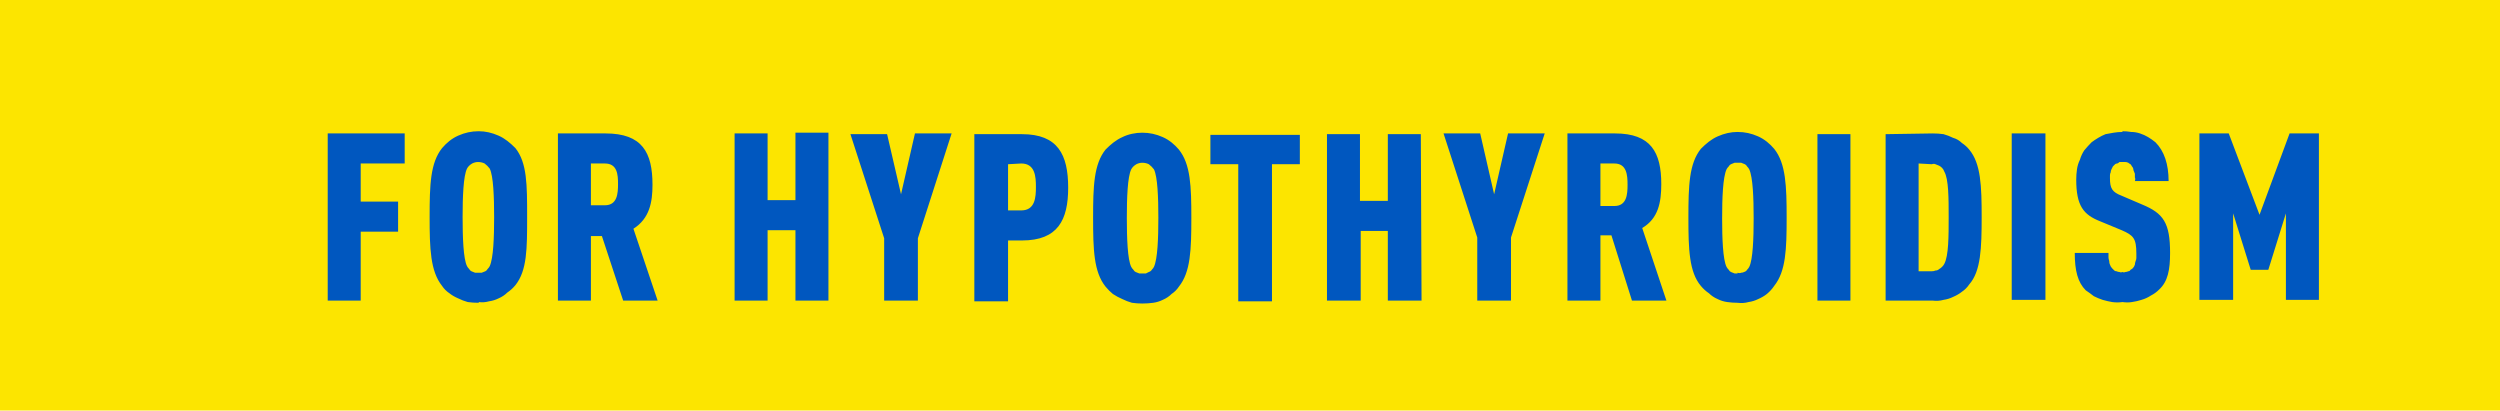
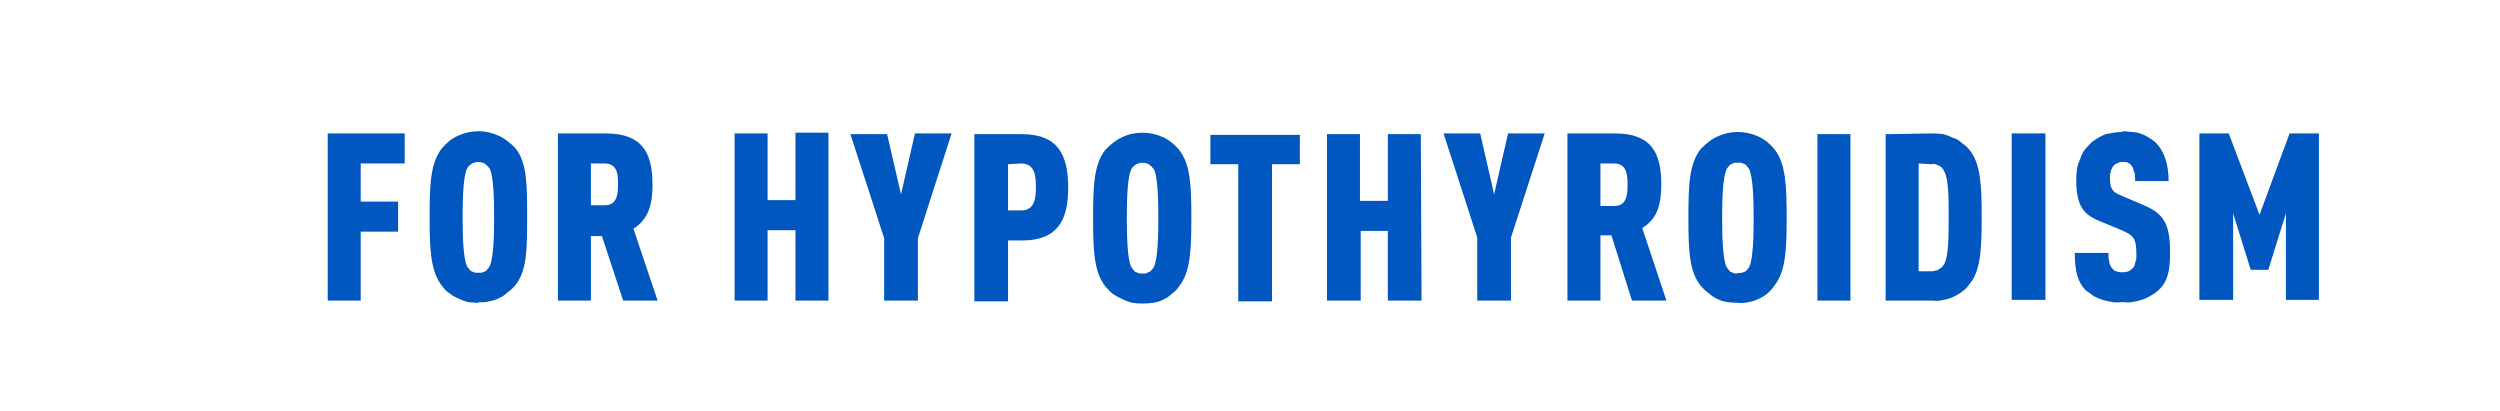
<svg xmlns="http://www.w3.org/2000/svg" version="1.2" viewBox="0 0 341 56" width="341" height="56">
  <title>for_hypo_bnr_yellow-svg</title>
  <style>
		.s0 { fill: #fce500 } 
		.s1 { fill: #0057bf } 
	</style>
  <g id="Layer_2">
    <g id="Layer_1-2">
-       <path id="Layer" class="s0" d="m-172 0h513v56h-513z" />
      <path id="Layer" fill-rule="evenodd" class="s1" d="m55.2 22.3h-6v5.2h5.1v4.1h-5.1v9.4h-4.5v-22.8h10.5zm10.1 19q-0.8 0-1.5-0.1-0.7-0.2-1.3-0.5-0.7-0.3-1.2-0.7-0.6-0.4-1-1c-1.6-2-1.7-5.1-1.7-9.4 0-4.4 0.1-7.4 1.7-9.4 0.6-0.7 1.3-1.3 2.2-1.7 0.9-0.4 1.8-0.6 2.8-0.6 0.9 0 1.8 0.2 2.7 0.6 0.9 0.4 1.6 1 2.3 1.7 1.6 2 1.6 5 1.6 9.4 0 4.3 0 7.3-1.6 9.3q-0.5 0.6-1.1 1-0.5 0.5-1.2 0.8-0.6 0.3-1.3 0.4-0.7 0.2-1.4 0.1zm0-4.1q0.2 0 0.4 0 0.3-0.1 0.5-0.2 0.2-0.1 0.3-0.3 0.2-0.2 0.3-0.4c0.5-1.1 0.6-3.9 0.6-6.7 0-2.7-0.1-5.6-0.6-6.6q-0.3-0.4-0.7-0.7-0.4-0.2-0.9-0.2-0.4 0-0.8 0.2-0.5 0.3-0.7 0.7c-0.5 1-0.6 3.9-0.6 6.6 0 2.8 0.1 5.7 0.6 6.7q0.1 0.2 0.3 0.4 0.1 0.2 0.3 0.3 0.2 0.1 0.5 0.2 0.2 0 0.5 0zm17.3-19c5 0 6.4 2.6 6.4 7 0 2.4-0.4 4.6-2.6 6l3.3 9.8h-4.7l-2.9-8.8h-1.5v8.8h-4.5v-22.8zm-2 4.1v5.7h1.9c1.7 0 1.8-1.6 1.8-2.9 0-1.3-0.1-2.8-1.8-2.8zm32.4 18.7h-4.5v-9.6h-3.8v9.6h-4.5v-22.8h4.5v9.1h3.8v-9.2h4.5zm12.2-8.5v8.5h-4.6v-8.5l-4.6-14.2h5l1.9 8.2 1.9-8.3h5zm14.2-14.2c4.9 0 6.3 2.8 6.3 7.3 0 4.4-1.4 7.2-6.3 7.2h-1.9v8.3h-4.6v-22.8zm-1.9 4.1v6.3h1.8c1.9 0 2-1.8 2-3.2 0-1.4-0.1-3.2-2-3.2zm16.9 18.9q-0.7-0.2-1.3-0.5-0.7-0.3-1.3-0.7-0.5-0.4-1-1c-1.6-2-1.7-5-1.7-9.4 0-4.3 0.1-7.3 1.7-9.3 0.7-0.7 1.4-1.3 2.3-1.7 0.8-0.4 1.8-0.6 2.7-0.6 1 0 1.9 0.2 2.8 0.6 0.9 0.4 1.6 1 2.2 1.7 1.6 2 1.7 5 1.7 9.3 0 4.4-0.1 7.4-1.7 9.4q-0.4 0.6-1 1-0.5 0.5-1.2 0.8-0.6 0.3-1.3 0.4-0.7 0.1-1.5 0.1-0.7 0-1.4-0.1zm1.9-4q0.2-0.1 0.4-0.2 0.3-0.1 0.4-0.3 0.2-0.2 0.3-0.4c0.5-1.1 0.6-3.9 0.6-6.7 0-2.7-0.1-5.6-0.6-6.6q-0.3-0.4-0.7-0.7-0.4-0.2-0.9-0.2-0.4 0-0.8 0.2-0.5 0.3-0.7 0.7c-0.5 1-0.6 3.9-0.6 6.6 0 2.8 0.1 5.7 0.6 6.7q0.1 0.2 0.3 0.4 0.1 0.2 0.3 0.3 0.2 0.1 0.5 0.2 0.2 0 0.4 0 0.3 0 0.5 0zm21-14.9h-3.8v18.7h-4.6v-18.7h-3.8v-4h12.2zm16.6 18.6h-4.6v-9.5h-3.7v9.5h-4.6v-22.7h4.5v9.1h3.8v-9.1h4.5zm12.2-8.6v8.6h-4.6v-8.6l-4.6-14.2h5l1.9 8.3 1.9-8.3h5zm14.2-14.2c4.9 0 6.3 2.6 6.3 6.9 0 2.5-0.4 4.7-2.6 6l3.3 9.9h-4.7l-2.8-8.9h-1.5v8.9h-4.5v-22.8zm-2 4.1v5.8h1.9c1.7 0 1.8-1.6 1.8-2.9 0-1.3-0.1-2.9-1.8-2.9zm18.7 19q-0.7 0-1.4-0.1-0.7-0.1-1.3-0.4-0.7-0.3-1.2-0.8-0.6-0.4-1.1-1c-1.6-1.9-1.7-5-1.7-9.3 0-4.4 0.1-7.4 1.7-9.4 0.7-0.7 1.4-1.3 2.3-1.7 0.9-0.4 1.8-0.6 2.7-0.6 1 0 1.9 0.2 2.8 0.6 0.9 0.4 1.6 1 2.2 1.7 1.6 2 1.7 5.1 1.7 9.4 0 4.3-0.1 7.3-1.7 9.3q-0.4 0.6-1 1.1-0.5 0.4-1.2 0.7-0.6 0.3-1.3 0.4-0.7 0.2-1.5 0.1zm0-4.1q0.3 0.1 0.5 0 0.2 0 0.4-0.1 0.3-0.1 0.4-0.3 0.2-0.2 0.3-0.4c0.5-1 0.6-3.9 0.6-6.6 0-2.8-0.1-5.6-0.6-6.7q-0.1-0.2-0.3-0.4-0.1-0.2-0.3-0.3-0.3-0.1-0.5-0.2-0.2 0-0.5 0-0.2 0-0.4 0-0.3 0.1-0.5 0.2-0.2 0.1-0.3 0.3-0.2 0.2-0.3 0.4c-0.5 1.1-0.6 3.9-0.6 6.7 0 2.7 0.1 5.6 0.6 6.6q0.1 0.2 0.3 0.4 0.1 0.2 0.3 0.3 0.2 0.1 0.5 0.2 0.2 0 0.4 0zm15.4 3.8h-4.5v-22.7h4.5zm11.2-22.8q0.8 0 1.5 0.1 0.7 0.2 1.3 0.5 0.7 0.2 1.2 0.7 0.6 0.4 1 0.9c1.6 1.9 1.7 5 1.7 9.2 0 4.2-0.1 7.4-1.7 9.2q-0.4 0.6-1 1-0.5 0.4-1.2 0.7-0.6 0.3-1.3 0.4-0.7 0.2-1.5 0.1h-6.4v-22.7zm-1.9 4.1v14.7h1.8q0.3 0 0.5-0.1 0.3 0 0.5-0.2 0.2-0.1 0.4-0.3 0.2-0.2 0.3-0.4c0.6-1.1 0.6-3.8 0.6-6.4 0-2.5 0-5.2-0.6-6.2q-0.1-0.3-0.3-0.5-0.2-0.2-0.4-0.3-0.2-0.1-0.5-0.2-0.2-0.1-0.5 0zm17.3 18.6h-4.6v-22.7h4.6zm10.5-23q0.6 0 1.2 0.1 0.6 0 1.2 0.2 0.6 0.2 1.1 0.5 0.5 0.3 1 0.7c1.2 1.2 1.8 3 1.8 5.3h-4.6q0.1-0.3 0-0.5 0-0.3 0-0.5-0.1-0.3-0.2-0.5 0-0.3-0.2-0.5-0.1-0.2-0.2-0.3-0.2-0.1-0.3-0.2-0.2-0.1-0.4-0.1-0.2 0-0.4 0-0.2 0-0.4 0-0.1 0.1-0.3 0.2-0.2 0-0.3 0.1-0.2 0.2-0.3 0.3-0.1 0.2-0.2 0.4-0.1 0.2-0.1 0.4-0.1 0.2-0.1 0.4 0 0.2 0 0.4c0 1.4 0.3 1.9 1.6 2.4l2.8 1.2c2.9 1.2 3.8 2.5 3.8 6.6 0 2.3-0.3 3.9-1.5 5q-0.5 0.5-1.1 0.8-0.6 0.4-1.3 0.6-0.6 0.2-1.3 0.3-0.6 0.1-1.3 0-0.7 0.1-1.4 0-0.6-0.1-1.3-0.3-0.6-0.2-1.2-0.5-0.5-0.4-1.1-0.8c-1.1-1.1-1.5-2.7-1.5-5.1h4.6q0 0.3 0 0.6 0 0.2 0.1 0.5 0 0.3 0.1 0.5 0.1 0.3 0.3 0.5 0.1 0.1 0.3 0.3 0.1 0.1 0.3 0.1 0.2 0.1 0.4 0.1 0.2 0.1 0.4 0 0.2 0.1 0.4 0 0.2 0 0.4-0.1 0.2 0 0.3-0.2 0.2-0.1 0.3-0.2 0.2-0.2 0.3-0.5 0-0.2 0.1-0.5 0.1-0.2 0.1-0.4 0-0.3 0-0.6c0-2.1-0.4-2.5-2-3.2l-2.9-1.2c-2.3-0.9-3.3-2.1-3.3-5.7q0-0.7 0.1-1.4 0.1-0.7 0.4-1.3 0.2-0.7 0.6-1.3 0.5-0.6 1-1.1 0.4-0.3 0.9-0.6 0.5-0.3 1-0.5 0.6-0.1 1.1-0.2 0.6-0.1 1.2-0.1zm26.8 23h-4.5v-11.8l-2.4 7.7h-2.4l-2.4-7.7v11.8h-4.6v-22.7h4l4.2 11.1 4.1-11.1h4z" />
    </g>
  </g>
</svg>